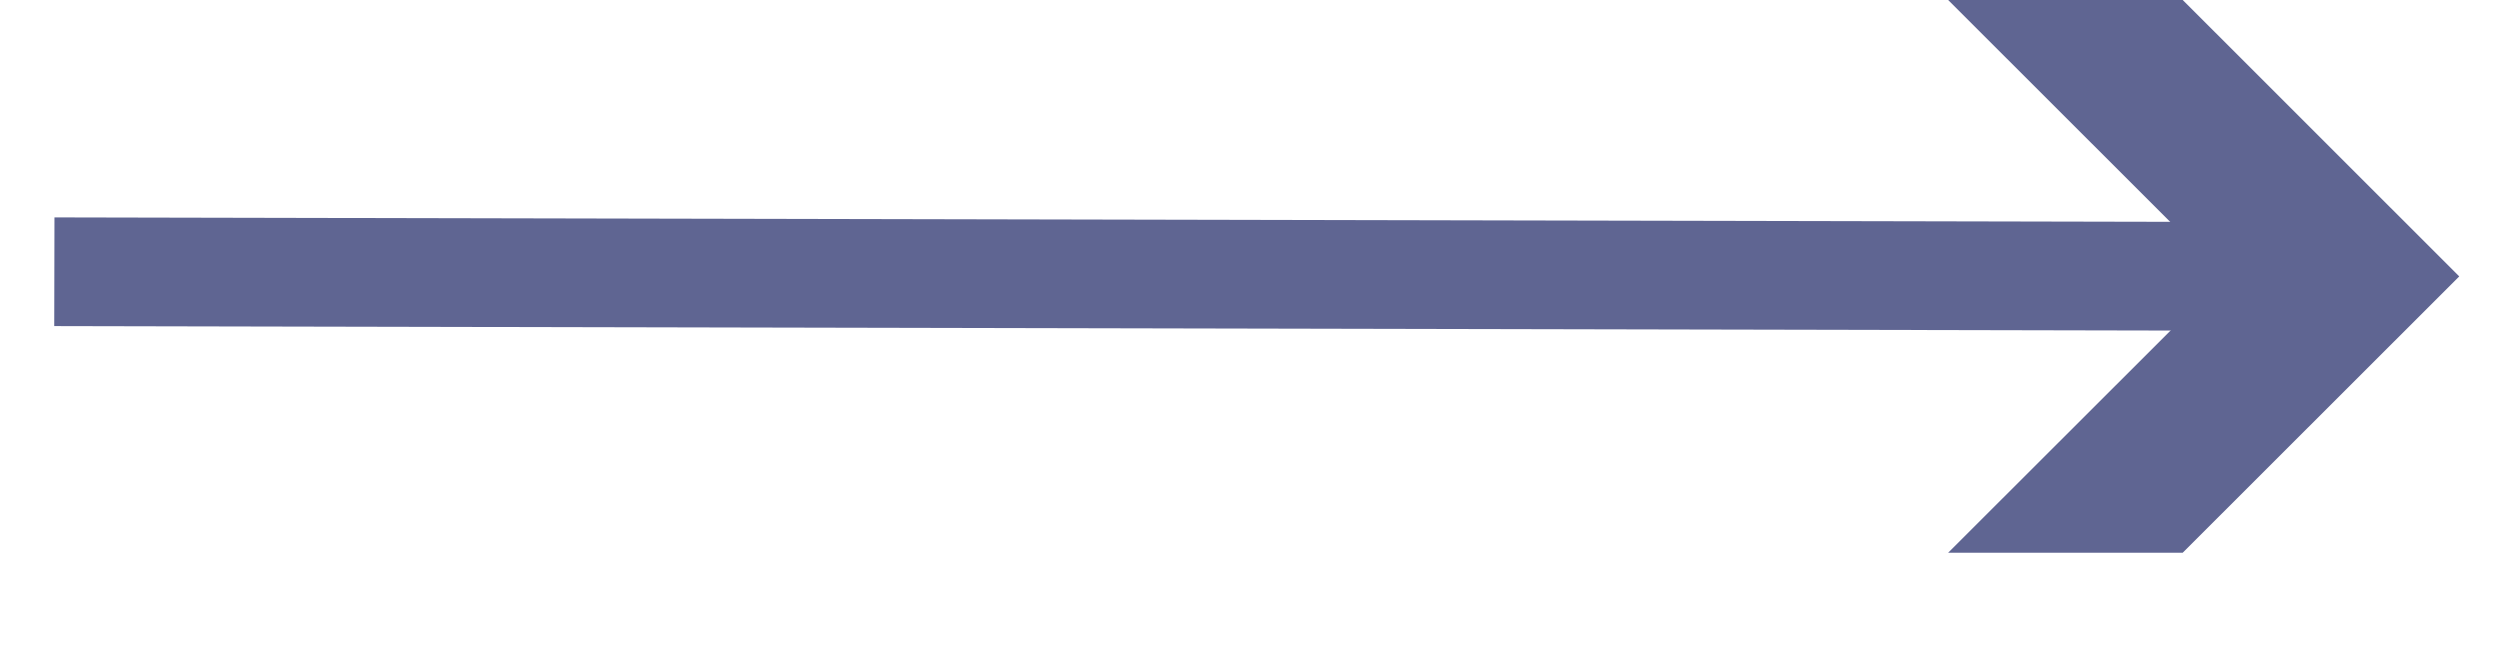
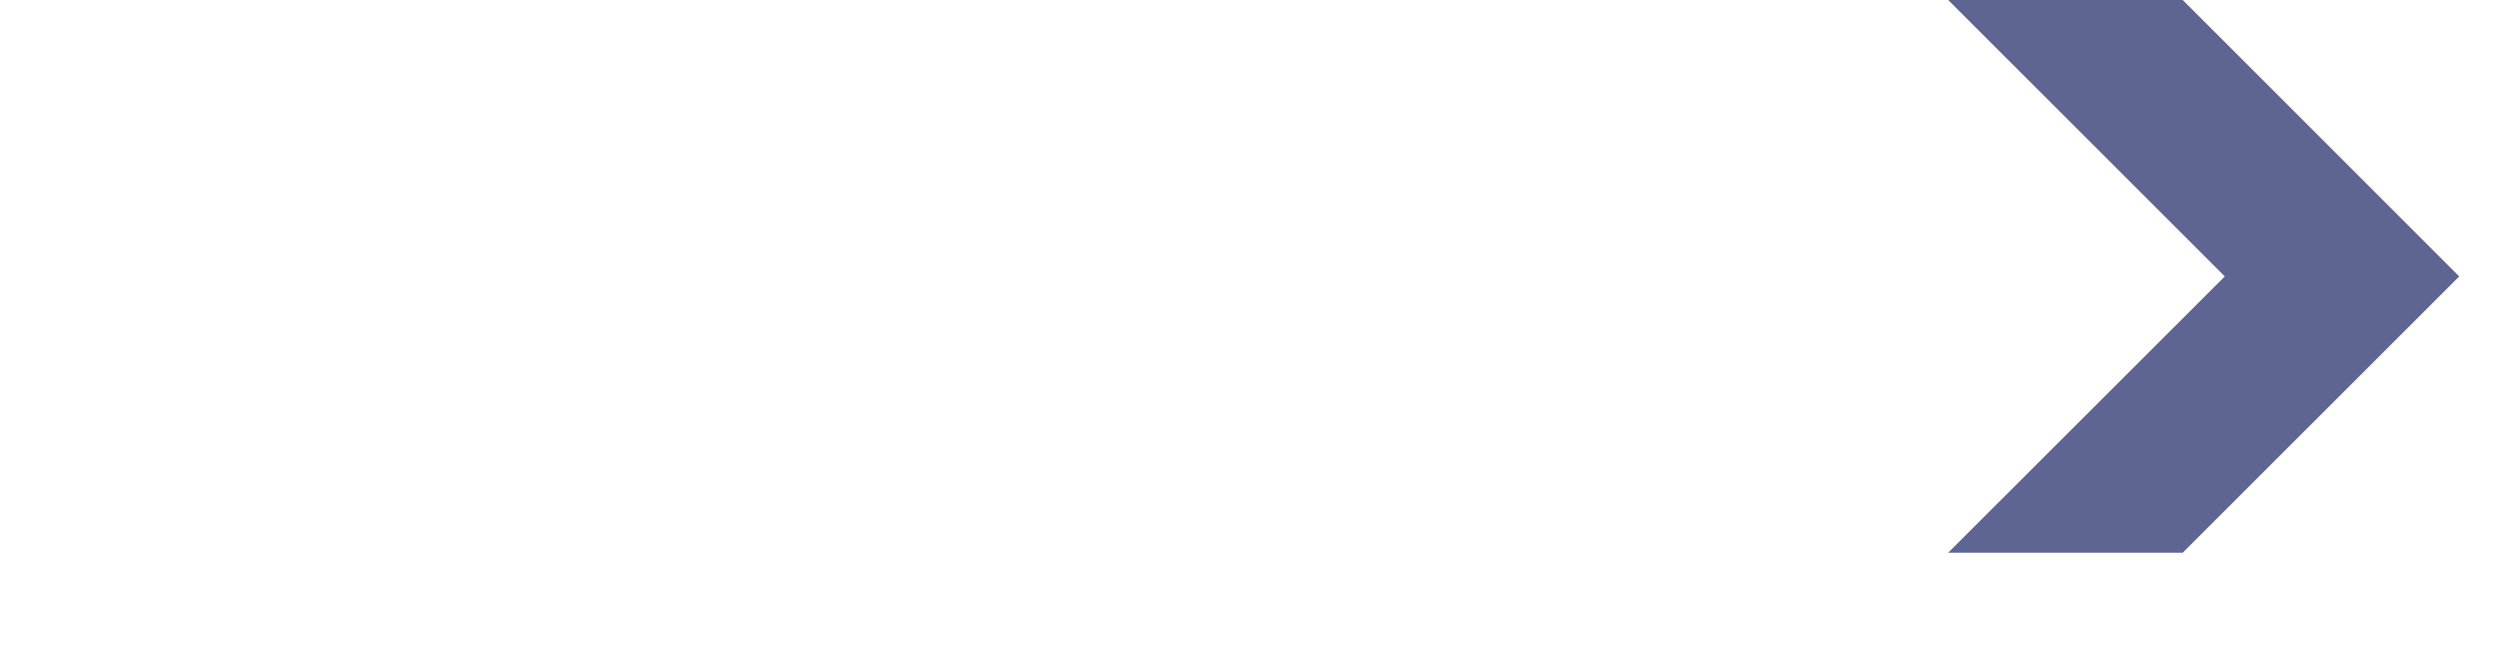
<svg xmlns="http://www.w3.org/2000/svg" width="23px" height="6px" viewBox="0 0 23 6" version="1.1">
  <title>Group 5 Copy 3</title>
  <desc>Created with Sketch.</desc>
  <g id="Landing-Rosen_Paris" stroke="none" stroke-width="1" fill="none" fill-rule="evenodd">
    <g id="Rosen_Paris_vDesktop" transform="translate(-1472, -1530)">
      <g id="Group-5-Copy-3" transform="translate(1472, 1530)">
        <g id="Group-3" transform="translate(0, 1.586)" stroke="#5F6592">
-           <path d="M0.5,0.914 L20.91,0.957" id="Stroke-1" />
-         </g>
+           </g>
        <polygon id="Fill-4" fill="#5F6592" points="17.923 0 20.468 2.543 17.923 5.085 20.081 5.085 22.625 2.543 20.081 0" />
      </g>
    </g>
  </g>
</svg>